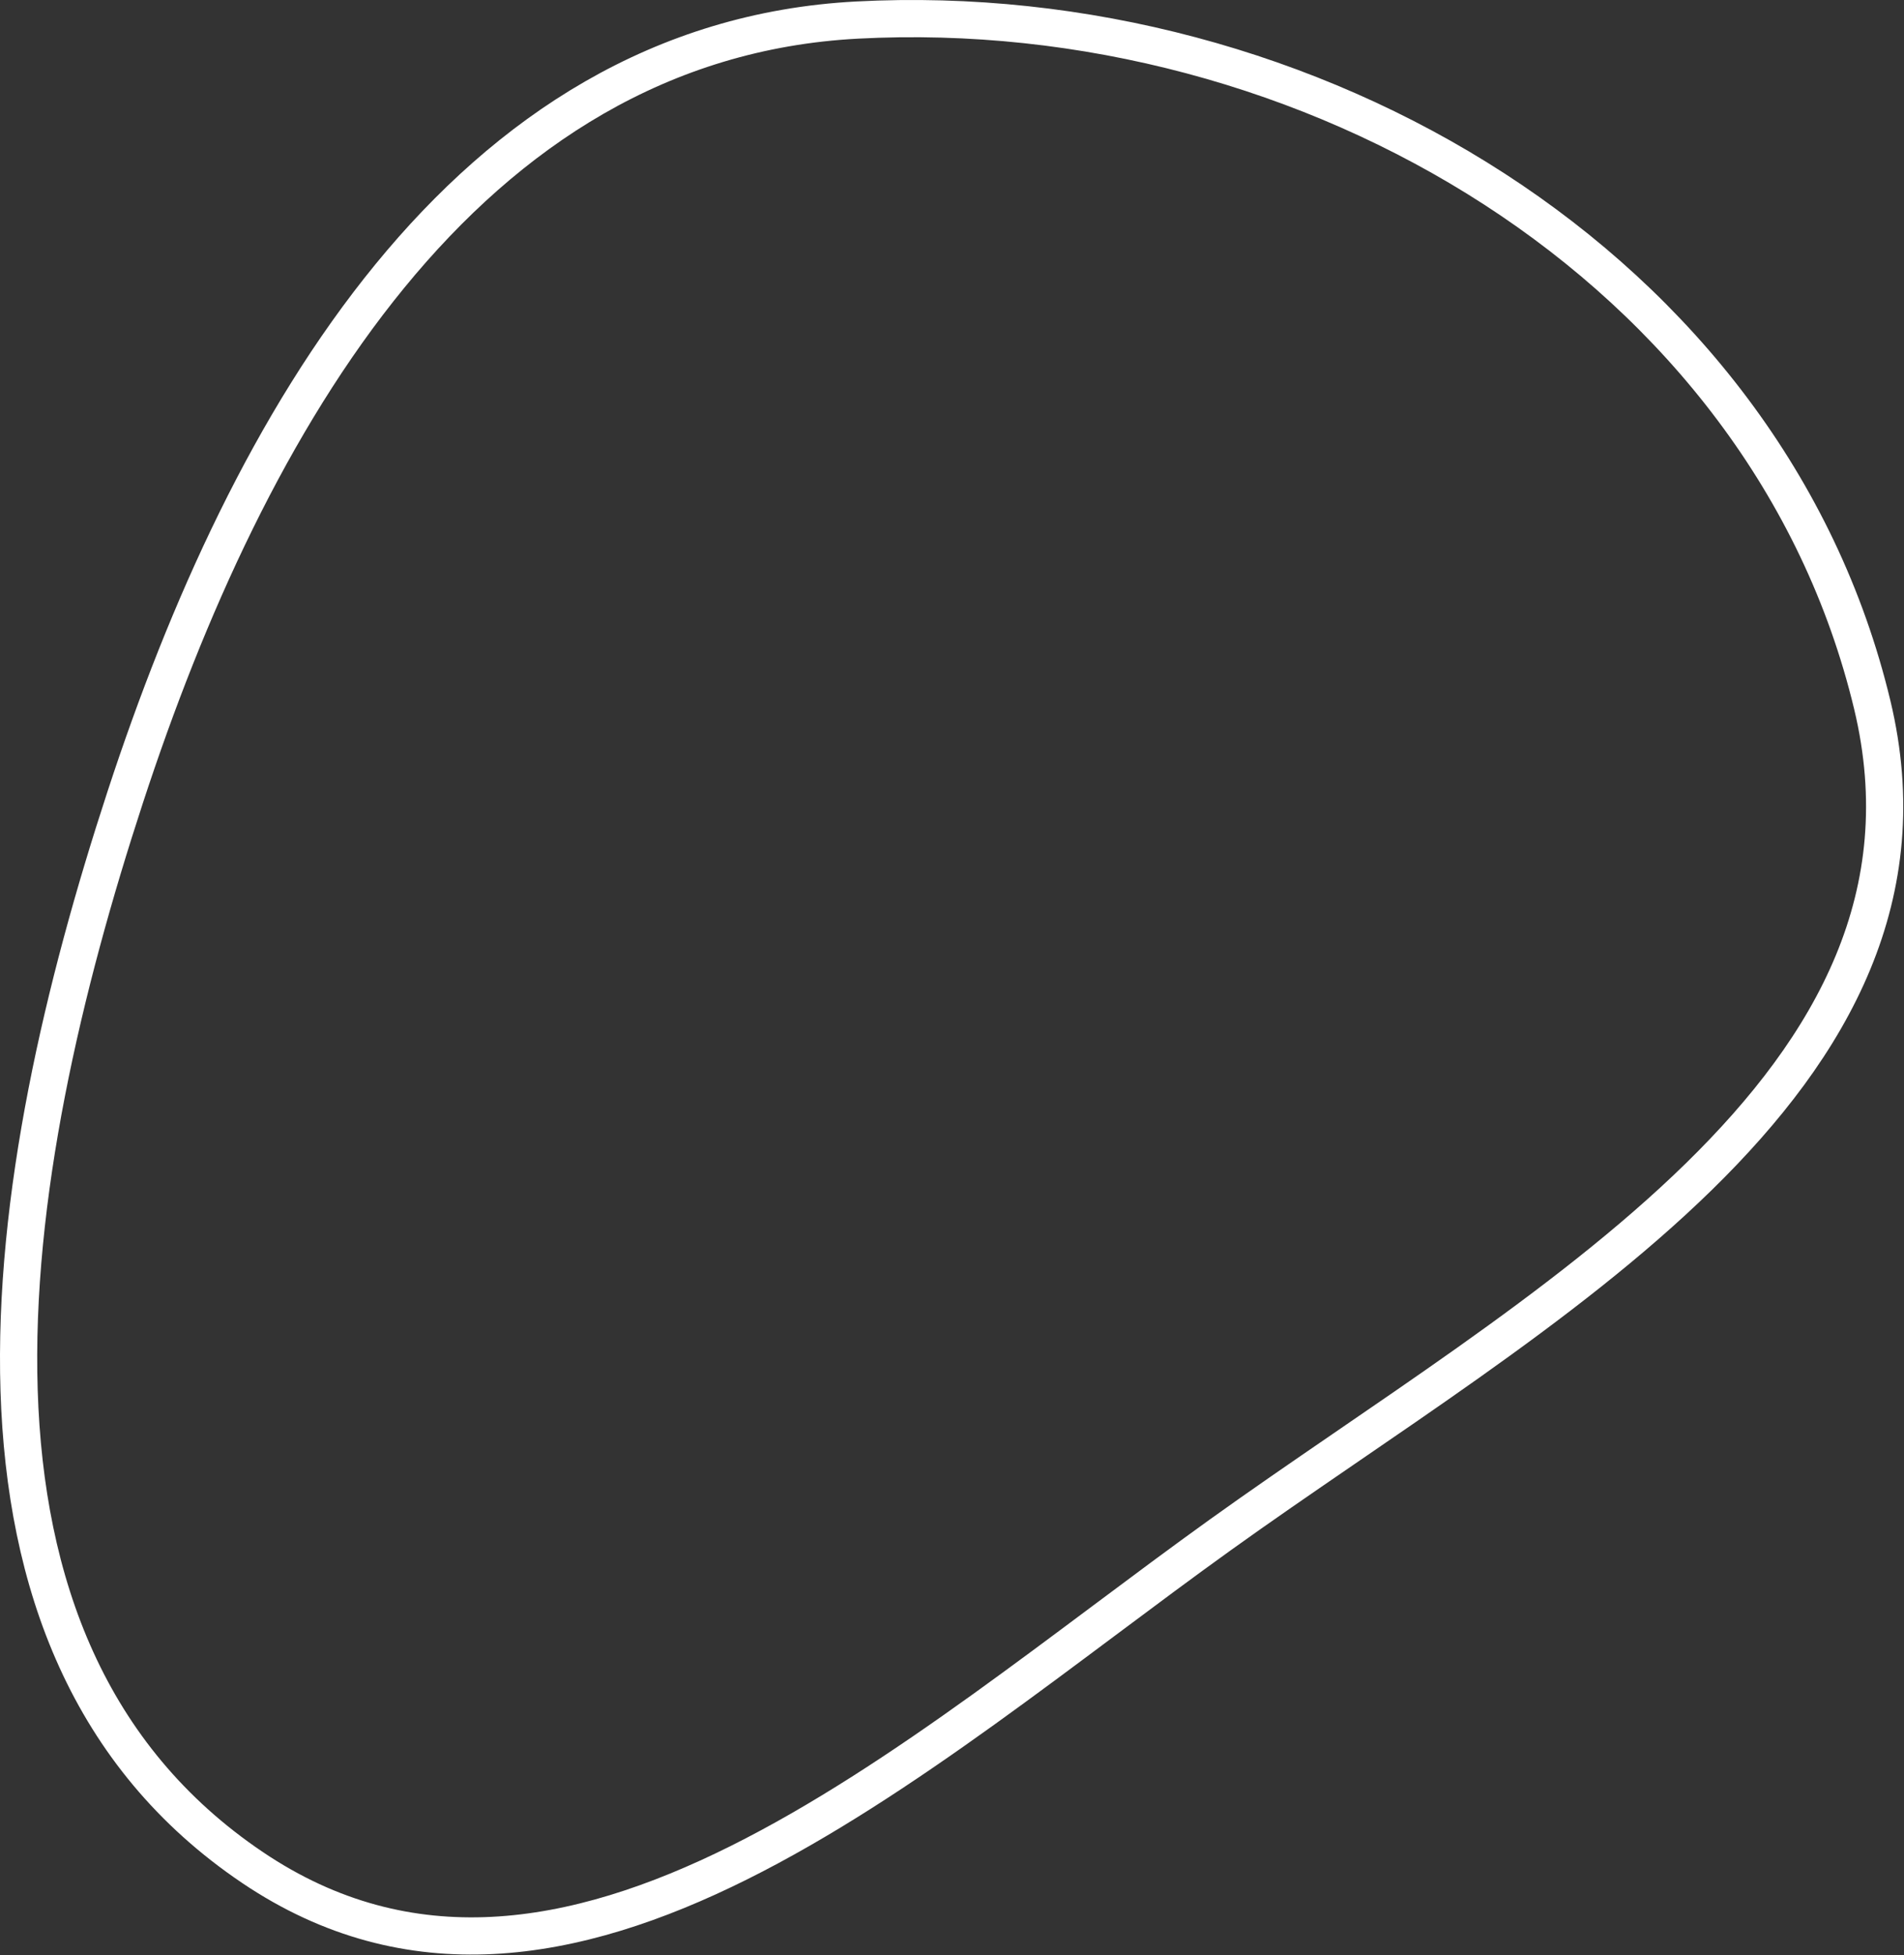
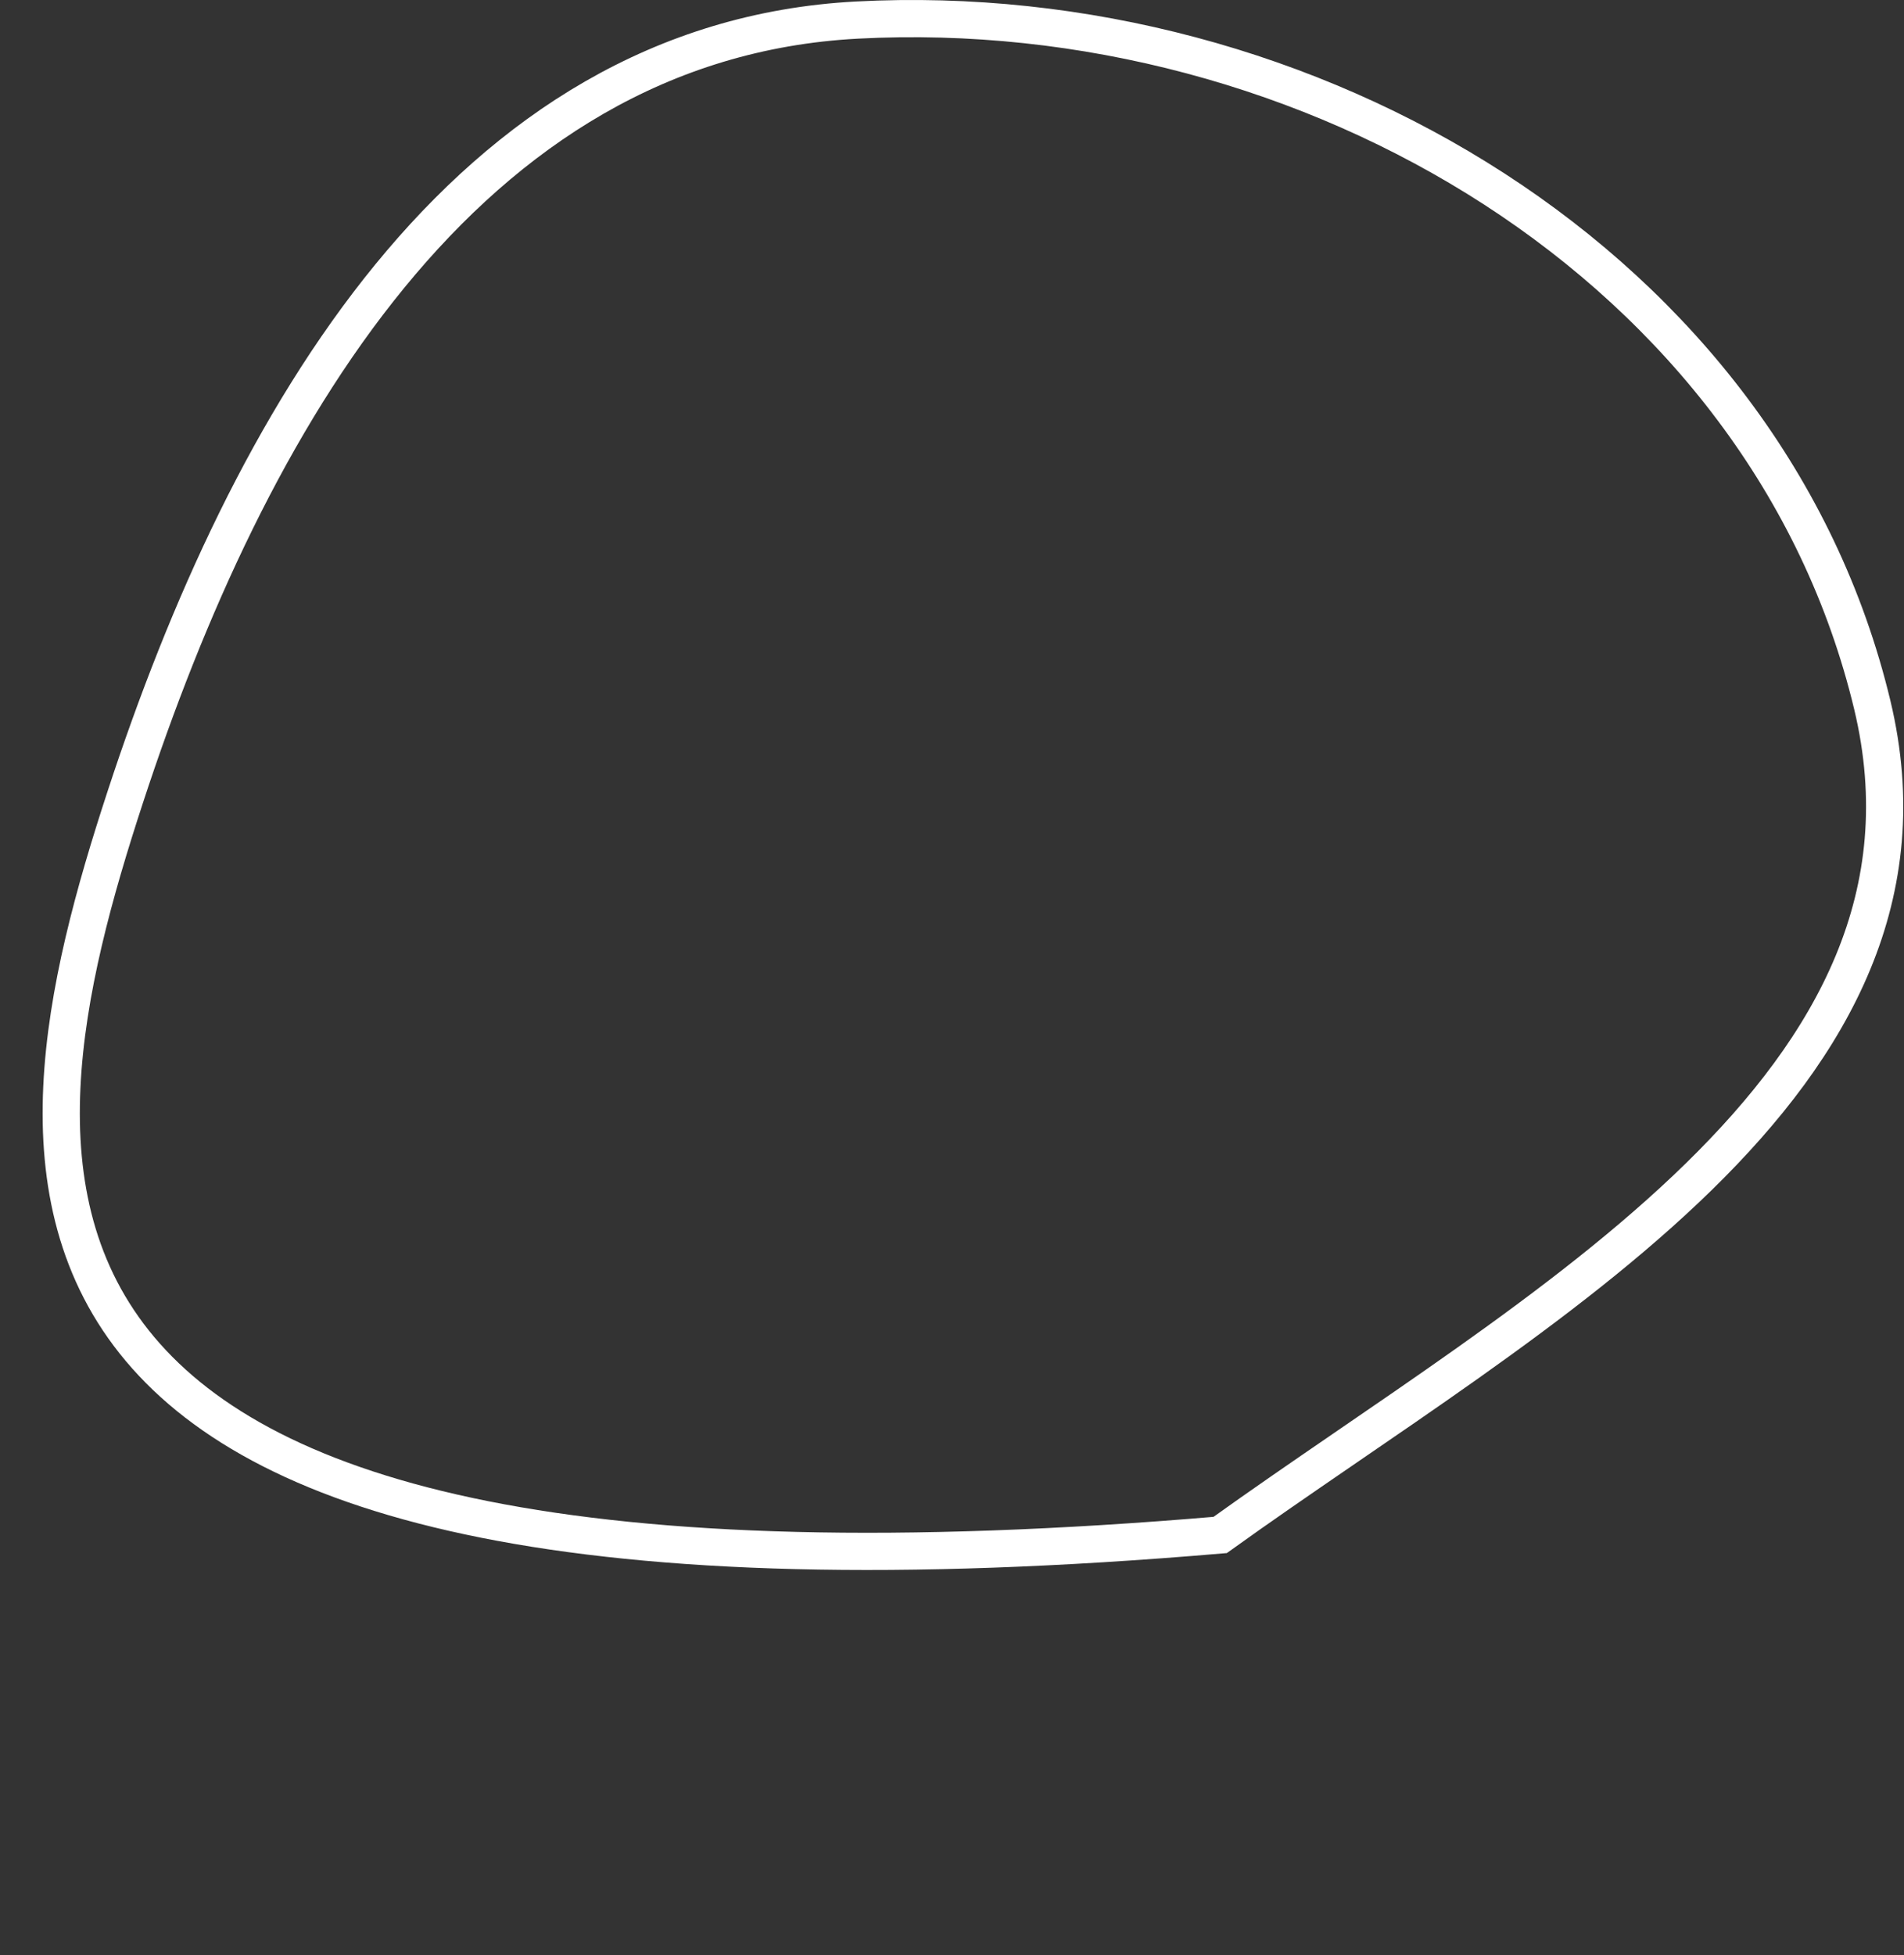
<svg xmlns="http://www.w3.org/2000/svg" width="2559" height="2627" viewBox="0 0 2559 2627" fill="none">
  <rect x="0" y="0" width="2559" height="2627" fill="#333333" stroke="none" />
-   <path fill-rule="evenodd" clip-rule="evenodd" d="M1151.98 26.95C1757.56 -4.966 2374.96 357.236 2516.37 947.081C2638.23 1455.42 2064.57 1757.53 1639.91 2062.24C1228.17 2357.69 759.764 2792.25 339.48 2509.1C-103.128 2210.9 2.311 1578.11 168.363 1070.83C332.815 568.44 624.214 54.765 1151.98 26.95Z" stroke="white" stroke-width="50" />
+   <path fill-rule="evenodd" clip-rule="evenodd" d="M1151.98 26.95C1757.56 -4.966 2374.96 357.236 2516.37 947.081C2638.23 1455.42 2064.57 1757.53 1639.91 2062.24C-103.128 2210.9 2.311 1578.11 168.363 1070.83C332.815 568.44 624.214 54.765 1151.98 26.95Z" stroke="white" stroke-width="50" />
</svg>